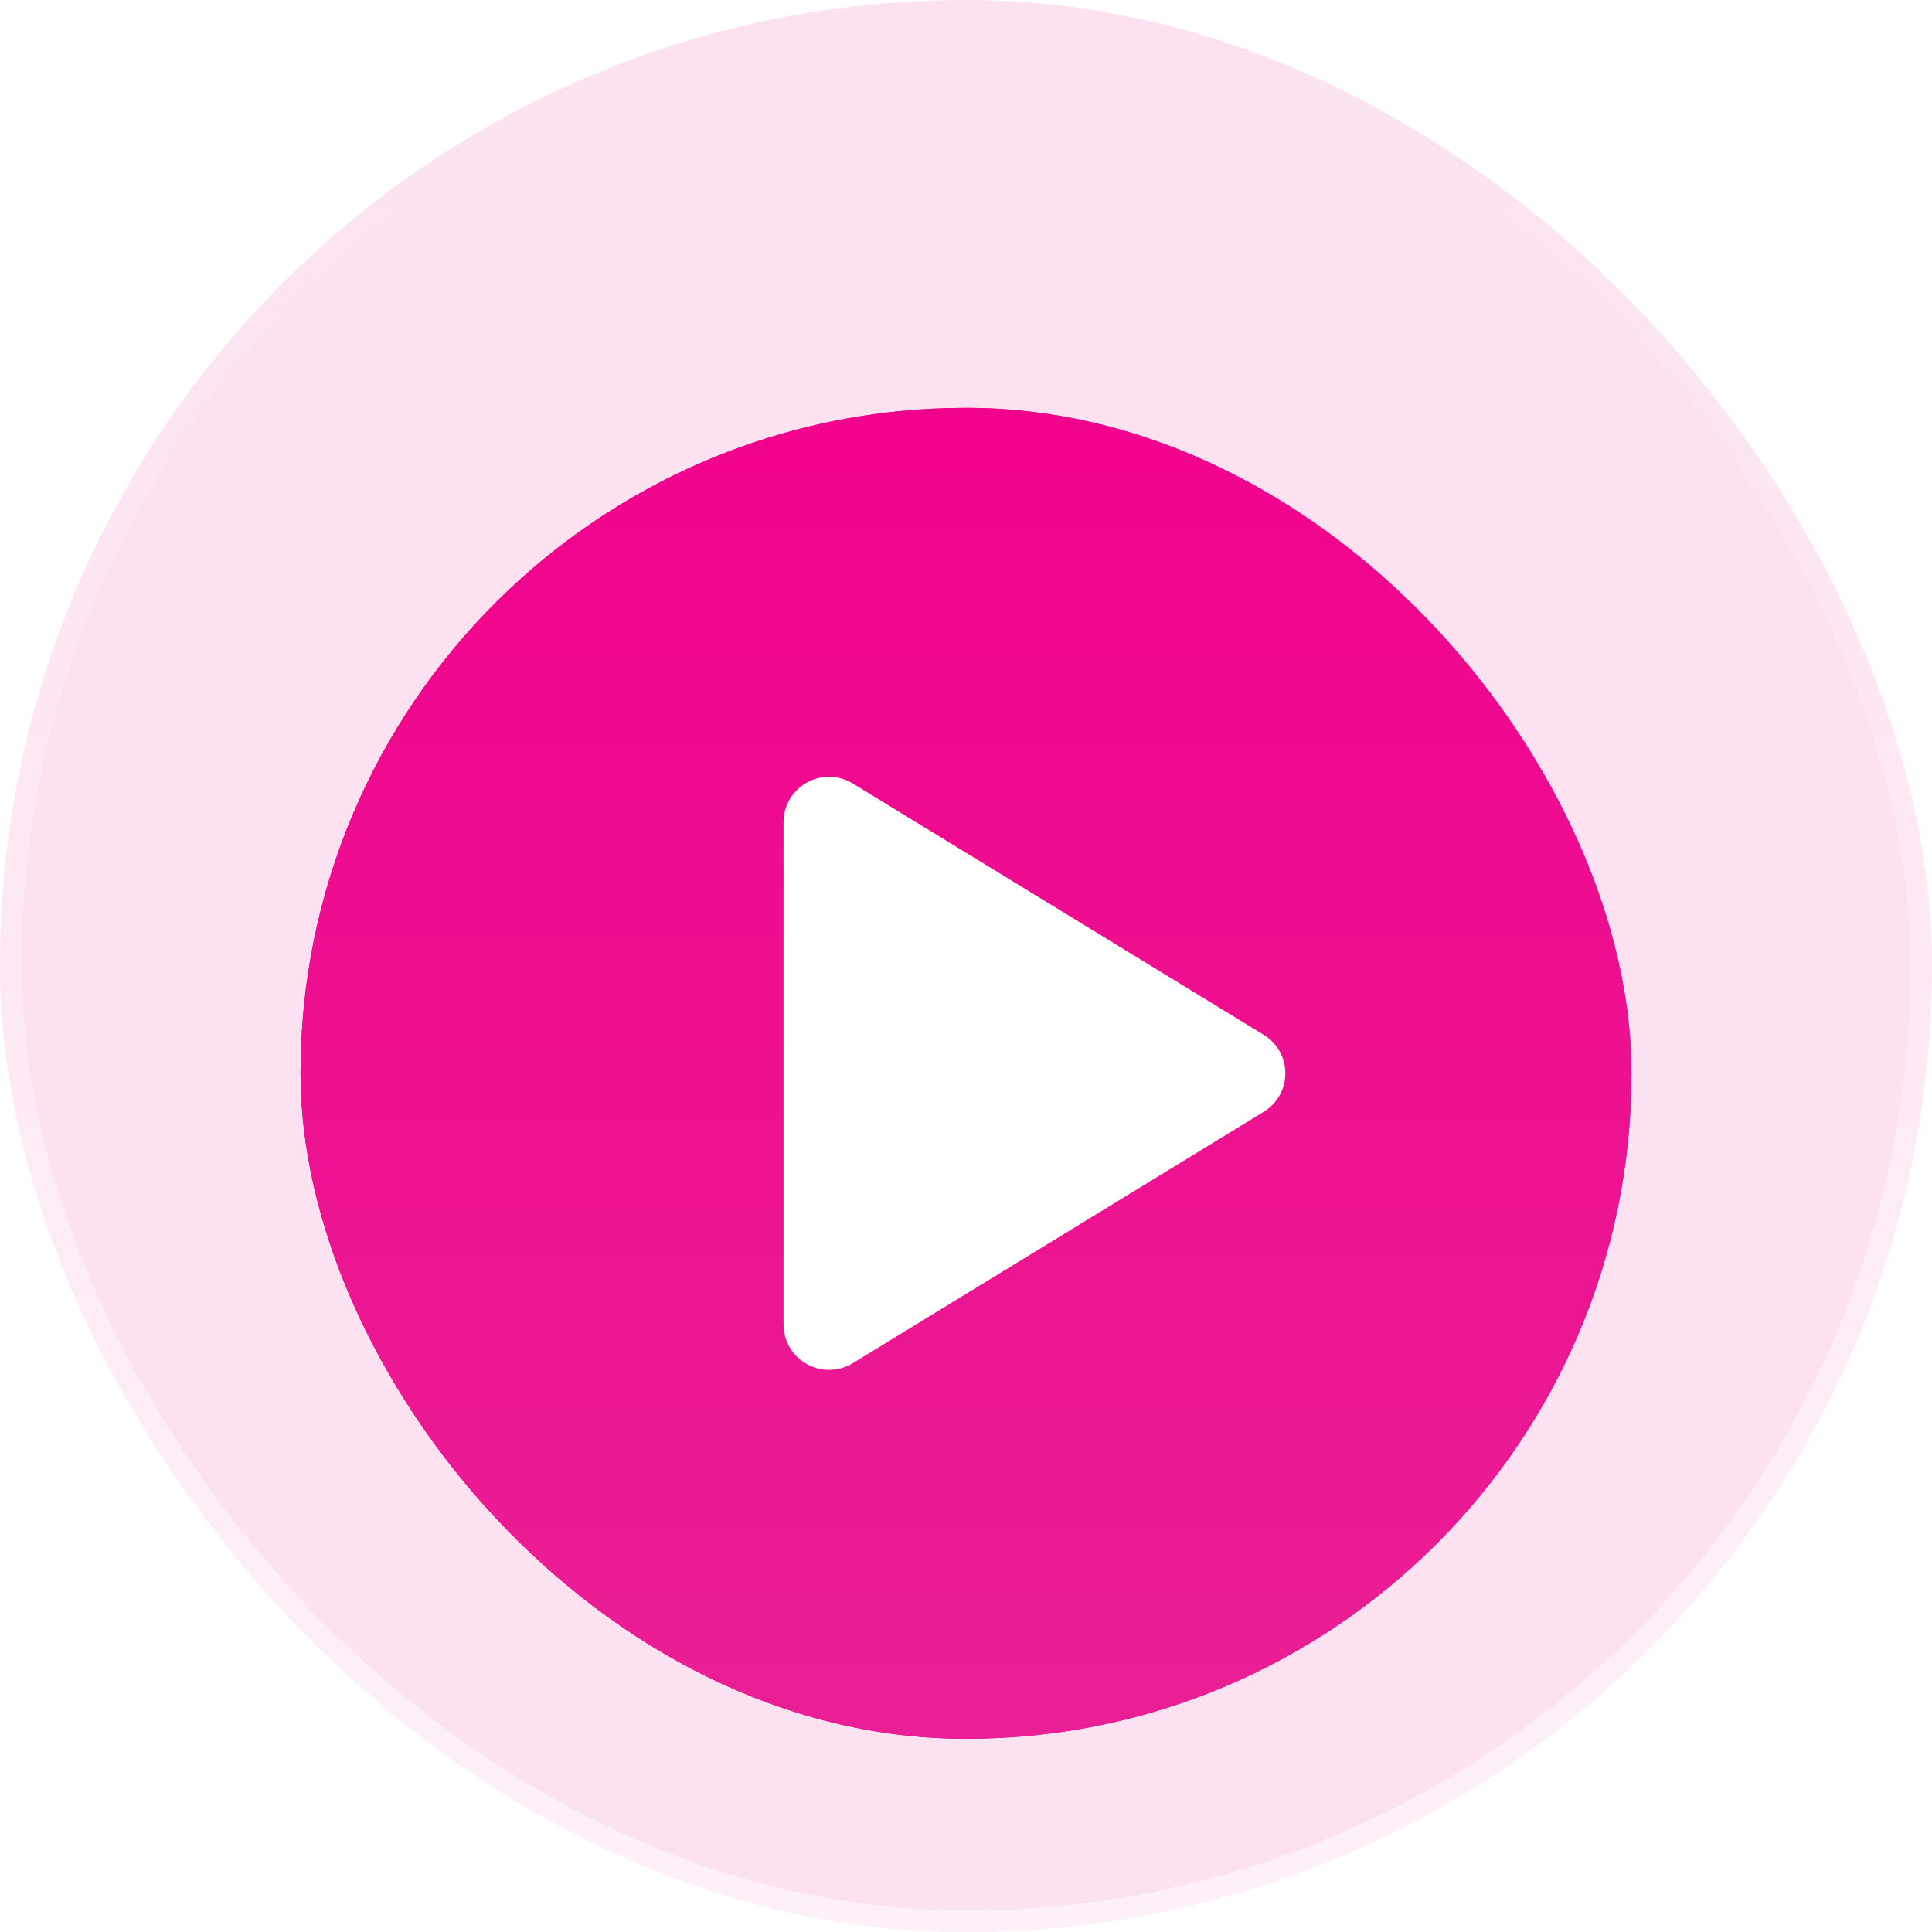
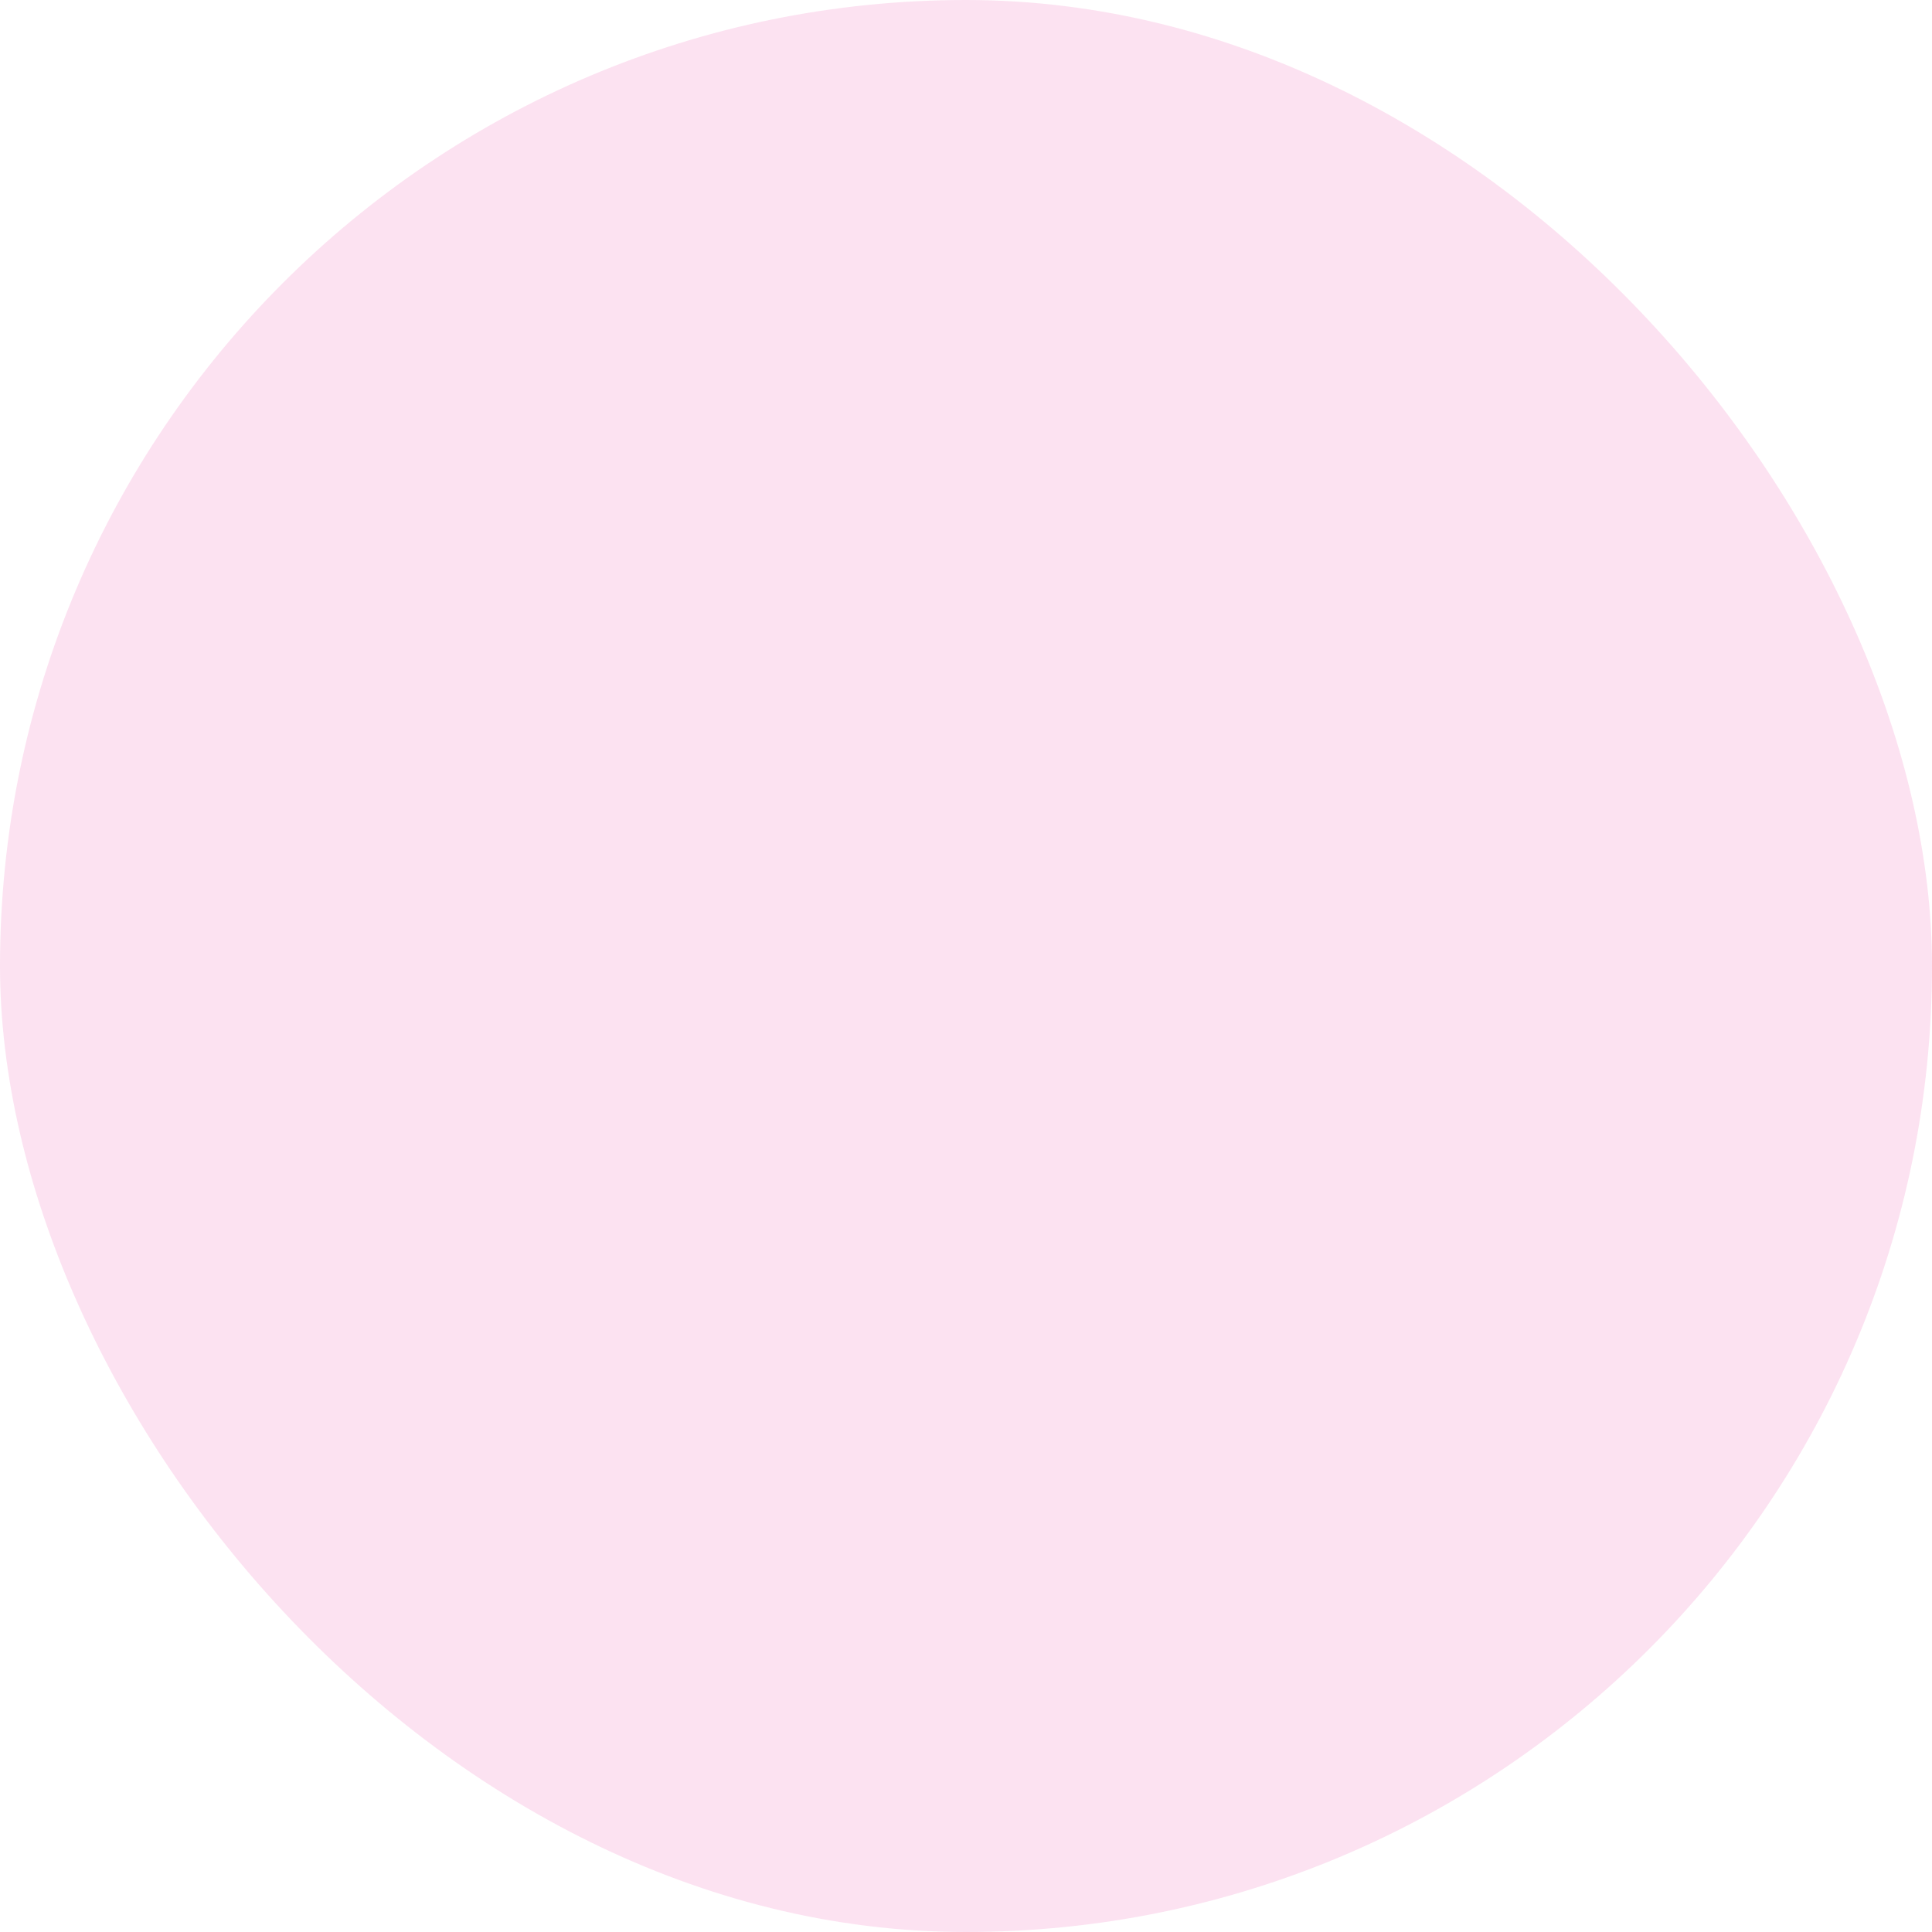
<svg xmlns="http://www.w3.org/2000/svg" width="90" height="90" viewBox="0 0 90 90" fill="none">
  <rect width="90" height="90" rx="45" fill="#F26EBB" fill-opacity="0.2" />
-   <rect x="0.5" y="0.5" width="89" height="89" rx="44.5" stroke="url(#paint0_linear_2026_1794)" stroke-opacity="0.5" />
  <g filter="url(#filter0_ii_2026_1794)">
-     <rect x="14" y="14" width="62" height="62" rx="31" fill="#E10083" />
-     <rect x="14" y="14" width="62" height="62" rx="31" fill="url(#paint1_linear_2026_1794)" />
    <g clip-path="url(#clip0_2026_1794)">
-       <path d="M59.875 45C59.876 45.361 59.783 45.716 59.606 46.03C59.43 46.344 59.174 46.608 58.866 46.794L39.73 58.5C39.407 58.698 39.038 58.806 38.66 58.813C38.281 58.82 37.908 58.726 37.578 58.54C37.252 58.358 36.98 58.091 36.79 57.769C36.601 57.446 36.501 57.079 36.5 56.705V33.295C36.501 32.921 36.601 32.554 36.79 32.231C36.98 31.909 37.252 31.642 37.578 31.46C37.908 31.274 38.281 31.18 38.66 31.187C39.038 31.194 39.407 31.302 39.73 31.5L58.866 43.206C59.174 43.392 59.43 43.656 59.606 43.97C59.783 44.285 59.876 44.639 59.875 45Z" fill="white" />
-     </g>
+       </g>
  </g>
  <defs>
    <filter id="filter0_ii_2026_1794" x="14" y="14" width="62" height="66" filterUnits="userSpaceOnUse" color-interpolation-filters="sRGB">
      <feFlood flood-opacity="0" result="BackgroundImageFix" />
      <feBlend mode="normal" in="SourceGraphic" in2="BackgroundImageFix" result="shape" />
      <feColorMatrix in="SourceAlpha" type="matrix" values="0 0 0 0 0 0 0 0 0 0 0 0 0 0 0 0 0 0 127 0" result="hardAlpha" />
      <feOffset dy="1" />
      <feGaussianBlur stdDeviation="0.5" />
      <feComposite in2="hardAlpha" operator="arithmetic" k2="-1" k3="1" />
      <feColorMatrix type="matrix" values="0 0 0 0 1 0 0 0 0 1 0 0 0 0 1 0 0 0 0.1 0" />
      <feBlend mode="normal" in2="shape" result="effect1_innerShadow_2026_1794" />
      <feColorMatrix in="SourceAlpha" type="matrix" values="0 0 0 0 0 0 0 0 0 0 0 0 0 0 0 0 0 0 127 0" result="hardAlpha" />
      <feOffset dy="4" />
      <feGaussianBlur stdDeviation="2" />
      <feComposite in2="hardAlpha" operator="arithmetic" k2="-1" k3="1" />
      <feColorMatrix type="matrix" values="0 0 0 0 1 0 0 0 0 1 0 0 0 0 1 0 0 0 0.3 0" />
      <feBlend mode="normal" in2="effect1_innerShadow_2026_1794" result="effect2_innerShadow_2026_1794" />
    </filter>
    <linearGradient id="paint0_linear_2026_1794" x1="45" y1="0" x2="45" y2="90" gradientUnits="userSpaceOnUse">
      <stop stop-color="white" stop-opacity="0" />
      <stop offset="1" stop-color="white" />
    </linearGradient>
    <linearGradient id="paint1_linear_2026_1794" x1="45" y1="14" x2="45" y2="99.034" gradientUnits="userSpaceOnUse">
      <stop stop-color="#F1028D" />
      <stop offset="1" stop-color="#E72A98" />
    </linearGradient>
    <clipPath id="clip0_2026_1794">
-       <rect width="34" height="34" fill="white" transform="translate(28 28)" />
-     </clipPath>
+       </clipPath>
  </defs>
</svg>